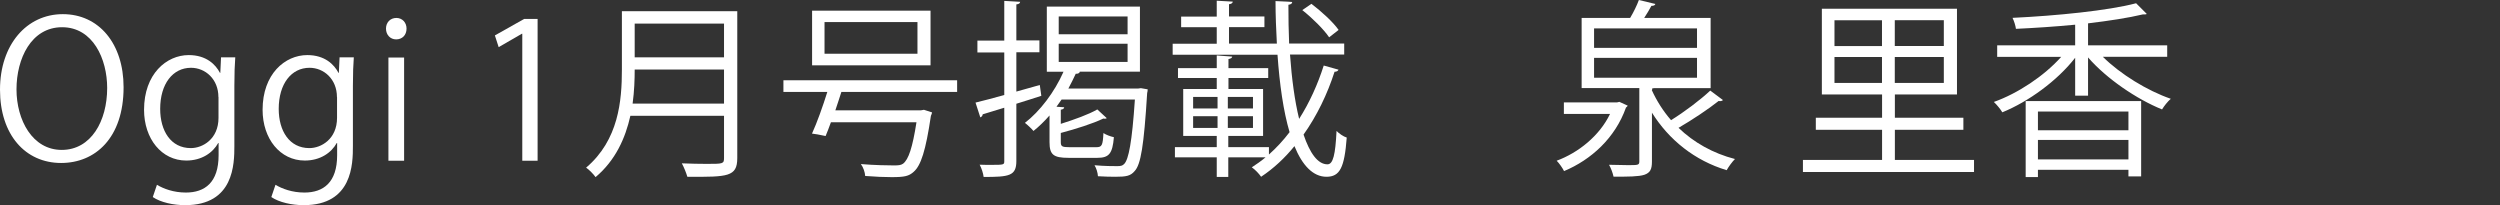
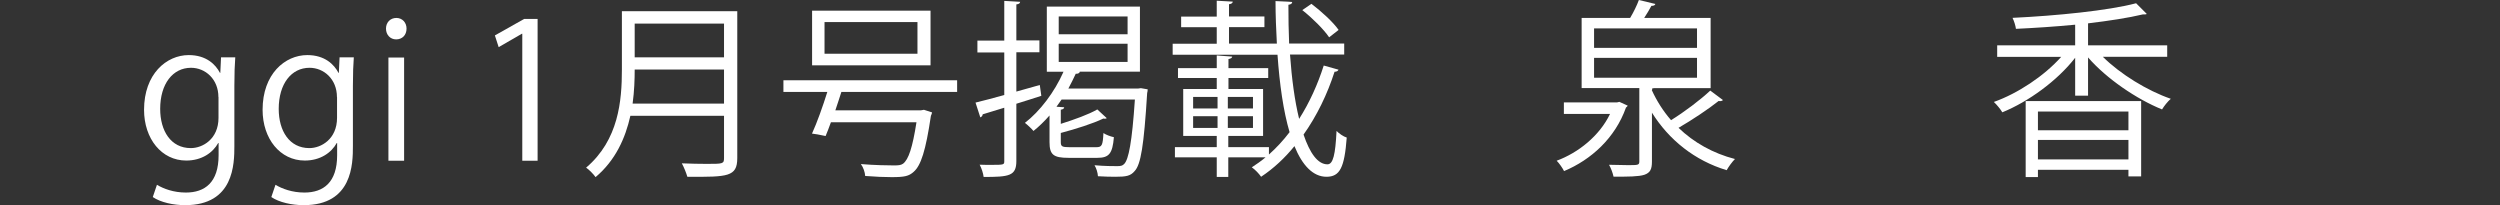
<svg xmlns="http://www.w3.org/2000/svg" id="_レイヤー_2" viewBox="0 0 277.34 22.76">
  <rect x="0" y="0" width="277.34" height="22.76" fill="#333333" stroke="none" />
  <defs>
    <style>.cls-1{fill:none;}.cls-2{fill:#fff;}</style>
  </defs>
  <g id="design">
-     <path class="cls-2" d="M13.71,9.68c0,5.63-3.15,8.4-6.93,8.4-3.97,0-6.78-3.13-6.78-8.13S2.96,1.57,6.97,1.57s6.74,3.28,6.74,8.1ZM1.83,9.91c0,3.4,1.76,6.72,5.02,6.72s5.04-3.21,5.04-6.87c0-3.21-1.57-6.74-5-6.74S1.83,6.51,1.83,9.91Z" />
-     <path class="cls-2" d="M26.1,6.36c-.06.82-.1,1.74-.1,3.15v6.68c0,1.99-.04,6.57-5.46,6.57-1.3,0-2.73-.31-3.59-.9l.46-1.36c.73.44,1.85.86,3.21.86,2.1,0,3.63-1.11,3.63-4.14v-1.36h-.04c-.59,1.07-1.81,1.95-3.55,1.95-2.73,0-4.68-2.41-4.68-5.63,0-3.97,2.48-6.07,4.96-6.07,1.95,0,2.98,1.05,3.46,1.97h.04l.08-1.72h1.57ZM24.23,10.77c0-1.99-1.45-3.25-3.04-3.25-2.02,0-3.42,1.78-3.42,4.56,0,2.44,1.18,4.35,3.4,4.35,1.3,0,3.07-.99,3.07-3.36v-2.29Z" />
+     <path class="cls-2" d="M26.1,6.36c-.06.82-.1,1.74-.1,3.15v6.68c0,1.99-.04,6.57-5.46,6.57-1.3,0-2.73-.31-3.59-.9l.46-1.36c.73.44,1.85.86,3.21.86,2.1,0,3.63-1.11,3.63-4.14v-1.36h-.04c-.59,1.07-1.81,1.95-3.55,1.95-2.73,0-4.68-2.41-4.68-5.63,0-3.97,2.48-6.07,4.96-6.07,1.95,0,2.98,1.05,3.46,1.97h.04l.08-1.72h1.57M24.23,10.77c0-1.99-1.45-3.25-3.04-3.25-2.02,0-3.42,1.78-3.42,4.56,0,2.44,1.18,4.35,3.4,4.35,1.3,0,3.07-.99,3.07-3.36v-2.29Z" />
    <path class="cls-2" d="M39.25,6.36c-.06.82-.1,1.74-.1,3.15v6.68c0,1.99-.04,6.57-5.46,6.57-1.3,0-2.73-.31-3.59-.9l.46-1.36c.73.44,1.85.86,3.21.86,2.1,0,3.63-1.11,3.63-4.14v-1.36h-.04c-.59,1.07-1.81,1.95-3.55,1.95-2.73,0-4.68-2.41-4.68-5.63,0-3.97,2.48-6.07,4.96-6.07,1.95,0,2.98,1.05,3.46,1.97h.04l.08-1.72h1.57ZM37.38,10.77c0-1.99-1.45-3.25-3.04-3.25-2.02,0-3.42,1.78-3.42,4.56,0,2.44,1.18,4.35,3.4,4.35,1.3,0,3.07-.99,3.07-3.36v-2.29Z" />
    <path class="cls-2" d="M43.95,4.37c-.67,0-1.13-.52-1.13-1.2s.48-1.18,1.15-1.18,1.13.52,1.13,1.18c0,.73-.48,1.2-1.16,1.2ZM44.83,17.83h-1.74V6.38h1.74v11.44Z" />
    <path class="cls-2" d="M57.94,17.83V3.74h-.04l-2.58,1.49-.42-1.3,3.25-1.83h1.49v15.73h-1.7Z" />
    <path class="cls-2" d="M81.79,1.24v16.29c0,1.09-.29,1.57-1.07,1.83s-2.18.27-4.47.25c-.11-.4-.38-1.07-.61-1.49,1.01.04,1.97.06,2.73.06,1.83,0,1.95,0,1.95-.65v-4.68h-10.39c-.55,2.46-1.64,4.93-3.86,6.8-.21-.31-.73-.84-1.05-1.05,3.61-3.07,3.97-7.41,3.97-10.9V1.24h12.81ZM70.41,7.71c0,1.07-.04,2.39-.23,3.78h10.14v-3.78h-9.91ZM80.32,2.62h-9.91v3.74h9.91v-3.74Z" />
    <path class="cls-2" d="M106.19,10.2h-12.85c-.19.63-.44,1.32-.67,2.04h9.49l.34-.06.9.29c-.02.1-.06.25-.13.38-.57,3.86-1.11,5.52-1.91,6.21-.53.48-1.01.59-2.44.59-.76,0-1.83-.04-2.94-.13-.02-.4-.21-.97-.48-1.32,1.53.13,3.09.15,3.65.15.53,0,.78-.02,1.03-.19.61-.46,1.05-1.78,1.49-4.6h-9.49c-.21.57-.4,1.09-.59,1.53-.8-.17-1.15-.23-1.51-.27.55-1.2,1.2-3.02,1.7-4.62h-4.87v-1.3h19.27v1.3ZM103.23,1.18v6.07h-13.14V1.18h13.14ZM101.78,5.96v-3.51h-10.31v3.51h10.31Z" />
    <path class="cls-2" d="M112.75,10.16c.86-.23,1.74-.48,2.6-.73l.17,1.2c-.92.29-1.87.61-2.77.88v6.36c0,1.66-.82,1.76-3.63,1.76-.04-.38-.23-.97-.44-1.36.46.02.88.02,1.26.02,1.47,0,1.47-.02,1.47-.44v-5.9l-2.39.73c-.02.17-.13.29-.27.34l-.53-1.64c.88-.21,1.97-.5,3.19-.84v-4.72h-2.98v-1.32h2.98V.1l1.76.1c-.02.17-.12.25-.42.29v3.99h2.56v1.32h-2.56v4.35ZM126.56,9.78l.76.13c0,.13-.02.27-.06.42-.36,5.86-.71,7.94-1.39,8.65-.46.55-.95.63-2.16.63-.55,0-1.24-.02-1.91-.06-.02-.38-.17-.88-.38-1.22,1.09.1,2.12.1,2.52.1.38,0,.59-.04.78-.25.48-.5.86-2.37,1.18-7.14h-8.13c-.19.27-.38.55-.57.8l.86.06c-.02.15-.13.23-.38.27v1.57c1.51-.48,3.11-1.05,4.05-1.6l1.05.97s-.11.06-.17.06-.13,0-.21-.02c-1.13.55-3.02,1.15-4.72,1.6v1.01c0,.48.13.57.97.57h2.96c.63,0,.73-.19.8-1.57.27.19.78.38,1.16.46-.15,1.83-.55,2.29-1.83,2.29h-3.21c-1.68,0-2.1-.36-2.1-1.74v-2.96c-.57.65-1.18,1.24-1.78,1.72-.21-.25-.65-.67-.95-.9,1.66-1.28,3.28-3.4,4.28-5.67h-1.85V.73h10.33v7.22h-6.72l.06.02c-.08.17-.25.23-.46.21-.25.55-.53,1.09-.82,1.64h7.75l.29-.04ZM117.45,1.83v1.97h7.64v-1.97h-7.64ZM117.45,4.85v2.02h7.64v-2.02h-7.64Z" />
    <path class="cls-2" d="M143.11,6.07c.19,2.67.52,5.12,1.01,7.12,1.15-1.81,2.06-3.82,2.73-5.92l1.64.46c-.06.15-.21.23-.44.23-.8,2.48-1.95,4.87-3.44,6.97.69,2.04,1.57,3.3,2.65,3.3.63,0,.88-1.07,1.01-3.7.29.29.78.63,1.13.73-.25,3.34-.76,4.35-2.25,4.35s-2.69-1.28-3.55-3.4c-1.07,1.32-2.31,2.48-3.7,3.4-.23-.34-.65-.78-1.03-1.05.53-.34,1.05-.71,1.53-1.11h-4.14v2.18h-1.28v-2.18h-4.64v-1.13h4.64v-1.24h-3.72v-5.21h3.72v-1.22h-4.3v-1.09h4.3v-1.41l1.72.13c-.02.13-.15.23-.42.27v1.01h4.41v1.09h-4.41v1.22h3.84v5.21h-3.86v1.24h4.51v.82c.82-.73,1.6-1.57,2.29-2.48-.69-2.33-1.11-5.31-1.34-8.59h-11.63v-1.22h4.89v-1.83h-3.95v-1.18h3.95V.08l1.78.1c-.02.15-.12.25-.42.29v1.36h3.93v1.18h-3.93v1.83h5.31c-.08-1.53-.15-3.13-.15-4.72,1.41.06,1.64.08,1.85.1,0,.17-.13.27-.42.31,0,1.47.02,2.9.08,4.3h6.11v1.22h-6.03ZM132.36,10.75v1.28h2.71v-1.28h-2.71ZM132.36,12.89v1.3h2.71v-1.3h-2.71ZM139,12.03v-1.28h-2.79v1.28h2.79ZM139,14.19v-1.3h-2.79v1.3h2.79ZM145.48.42c1.11.84,2.44,2.06,3.02,2.9l-1.05.82c-.59-.88-1.87-2.14-2.98-3.02l1.01-.69Z" />
    <path class="cls-2" d="M179.65,11.3l.92.42c-.04.1-.13.15-.19.21-1.2,3.38-3.86,5.79-6.87,7.05-.17-.34-.53-.86-.82-1.15,2.39-.88,4.75-2.75,5.92-5.19h-5.12v-1.28h5.9l.25-.06ZM183.24,9.99c.55,1.2,1.26,2.33,2.14,3.34,1.49-.92,3.25-2.25,4.35-3.28l1.41,1.05c-.11.1-.25.15-.48.1-1.13.9-2.96,2.12-4.45,2.98,1.68,1.62,3.82,2.83,6.26,3.46-.31.31-.71.86-.92,1.24-3.55-1.07-6.4-3.36-8.29-6.38v5.42c0,.86-.19,1.24-.84,1.47-.65.21-1.79.21-3.42.21-.08-.38-.27-.92-.5-1.32.8.02,1.53.04,2.08.04,1.15,0,1.28,0,1.28-.42v-8.13h-6.4V1.99h5.38c.38-.63.76-1.41.97-1.99l1.83.44c-.04.15-.19.21-.44.21-.21.4-.5.88-.8,1.34h7.37v7.79h-6.3c-.06.02-.13.02-.19.04v.17ZM176.84,3.15v2.16h11.42v-2.16h-11.42ZM176.84,6.42v2.2h11.42v-2.2h-11.42Z" />
-     <path class="cls-2" d="M210.21,17.74h8.78v1.34h-18.98v-1.34h8.78v-3.34h-7.35v-1.34h7.35v-2.58h-6.68V.97h14.99v9.51h-6.89v2.58h7.6v1.34h-7.6v3.34ZM203.51,2.25v2.86h5.27v-2.86h-5.27ZM203.51,9.2h5.27v-2.88h-5.27v2.88ZM215.64,5.1v-2.86h-5.44v2.86h5.44ZM215.64,9.2v-2.88h-5.44v2.88h5.44Z" />
    <path class="cls-2" d="M240.42,6.3h-7.14c1.95,1.93,4.93,3.76,7.54,4.66-.34.29-.76.82-.97,1.18-2.83-1.15-6.15-3.4-8.21-5.77v4.24h-1.43v-4.2c-1.99,2.56-5.19,4.87-8.08,6.05-.21-.36-.63-.86-.94-1.15,2.65-.94,5.58-2.88,7.47-5h-7.1v-1.28h8.65v-2.29c-2.18.21-4.47.36-6.57.46-.04-.34-.21-.88-.38-1.22,4.85-.23,10.62-.8,13.71-1.62l1.18,1.18c-.06.06-.1.06-.44.06-1.58.38-3.74.71-6.07.99v2.44h8.78v1.28ZM224.72,19.63v-8.42h12.81v8.36h-1.41v-.73h-10.04v.8h-1.36ZM236.12,12.37h-10.04v2.08h10.04v-2.08ZM226.08,17.68h10.04v-2.16h-10.04v2.16Z" />
    <rect class="cls-1" y="9.94" width="277.34" height="2.89" />
  </g>
</svg>